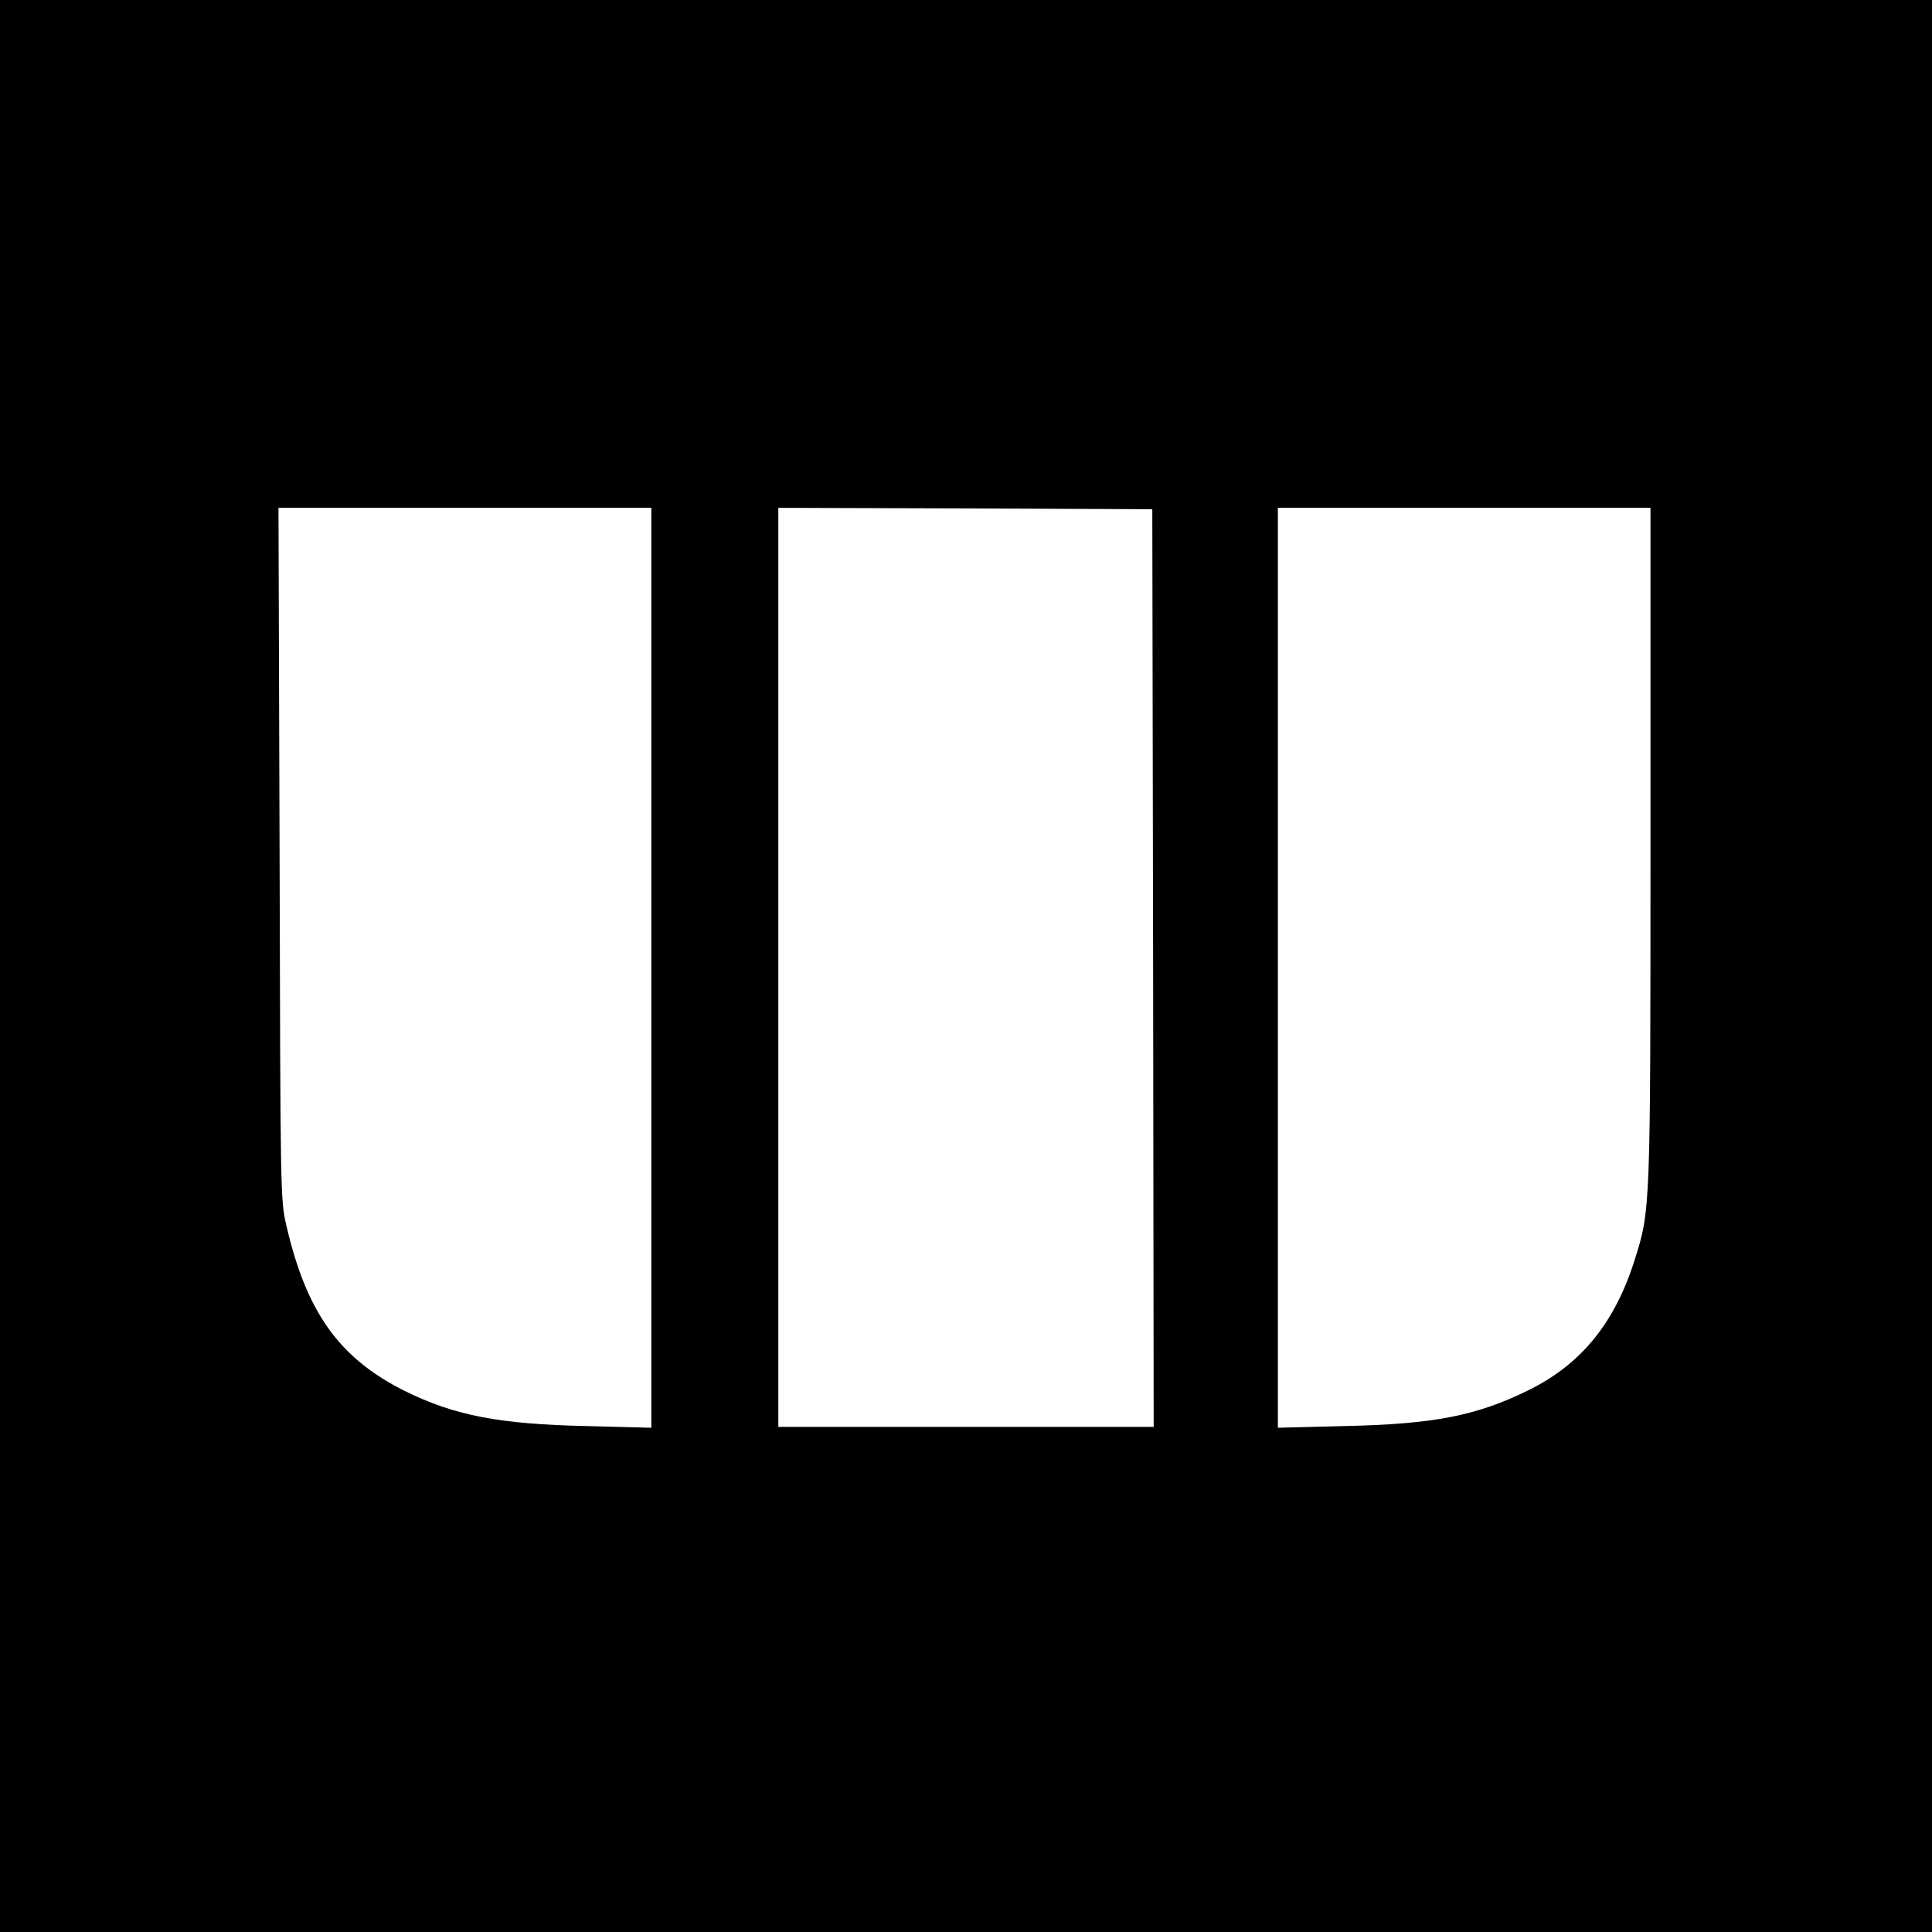
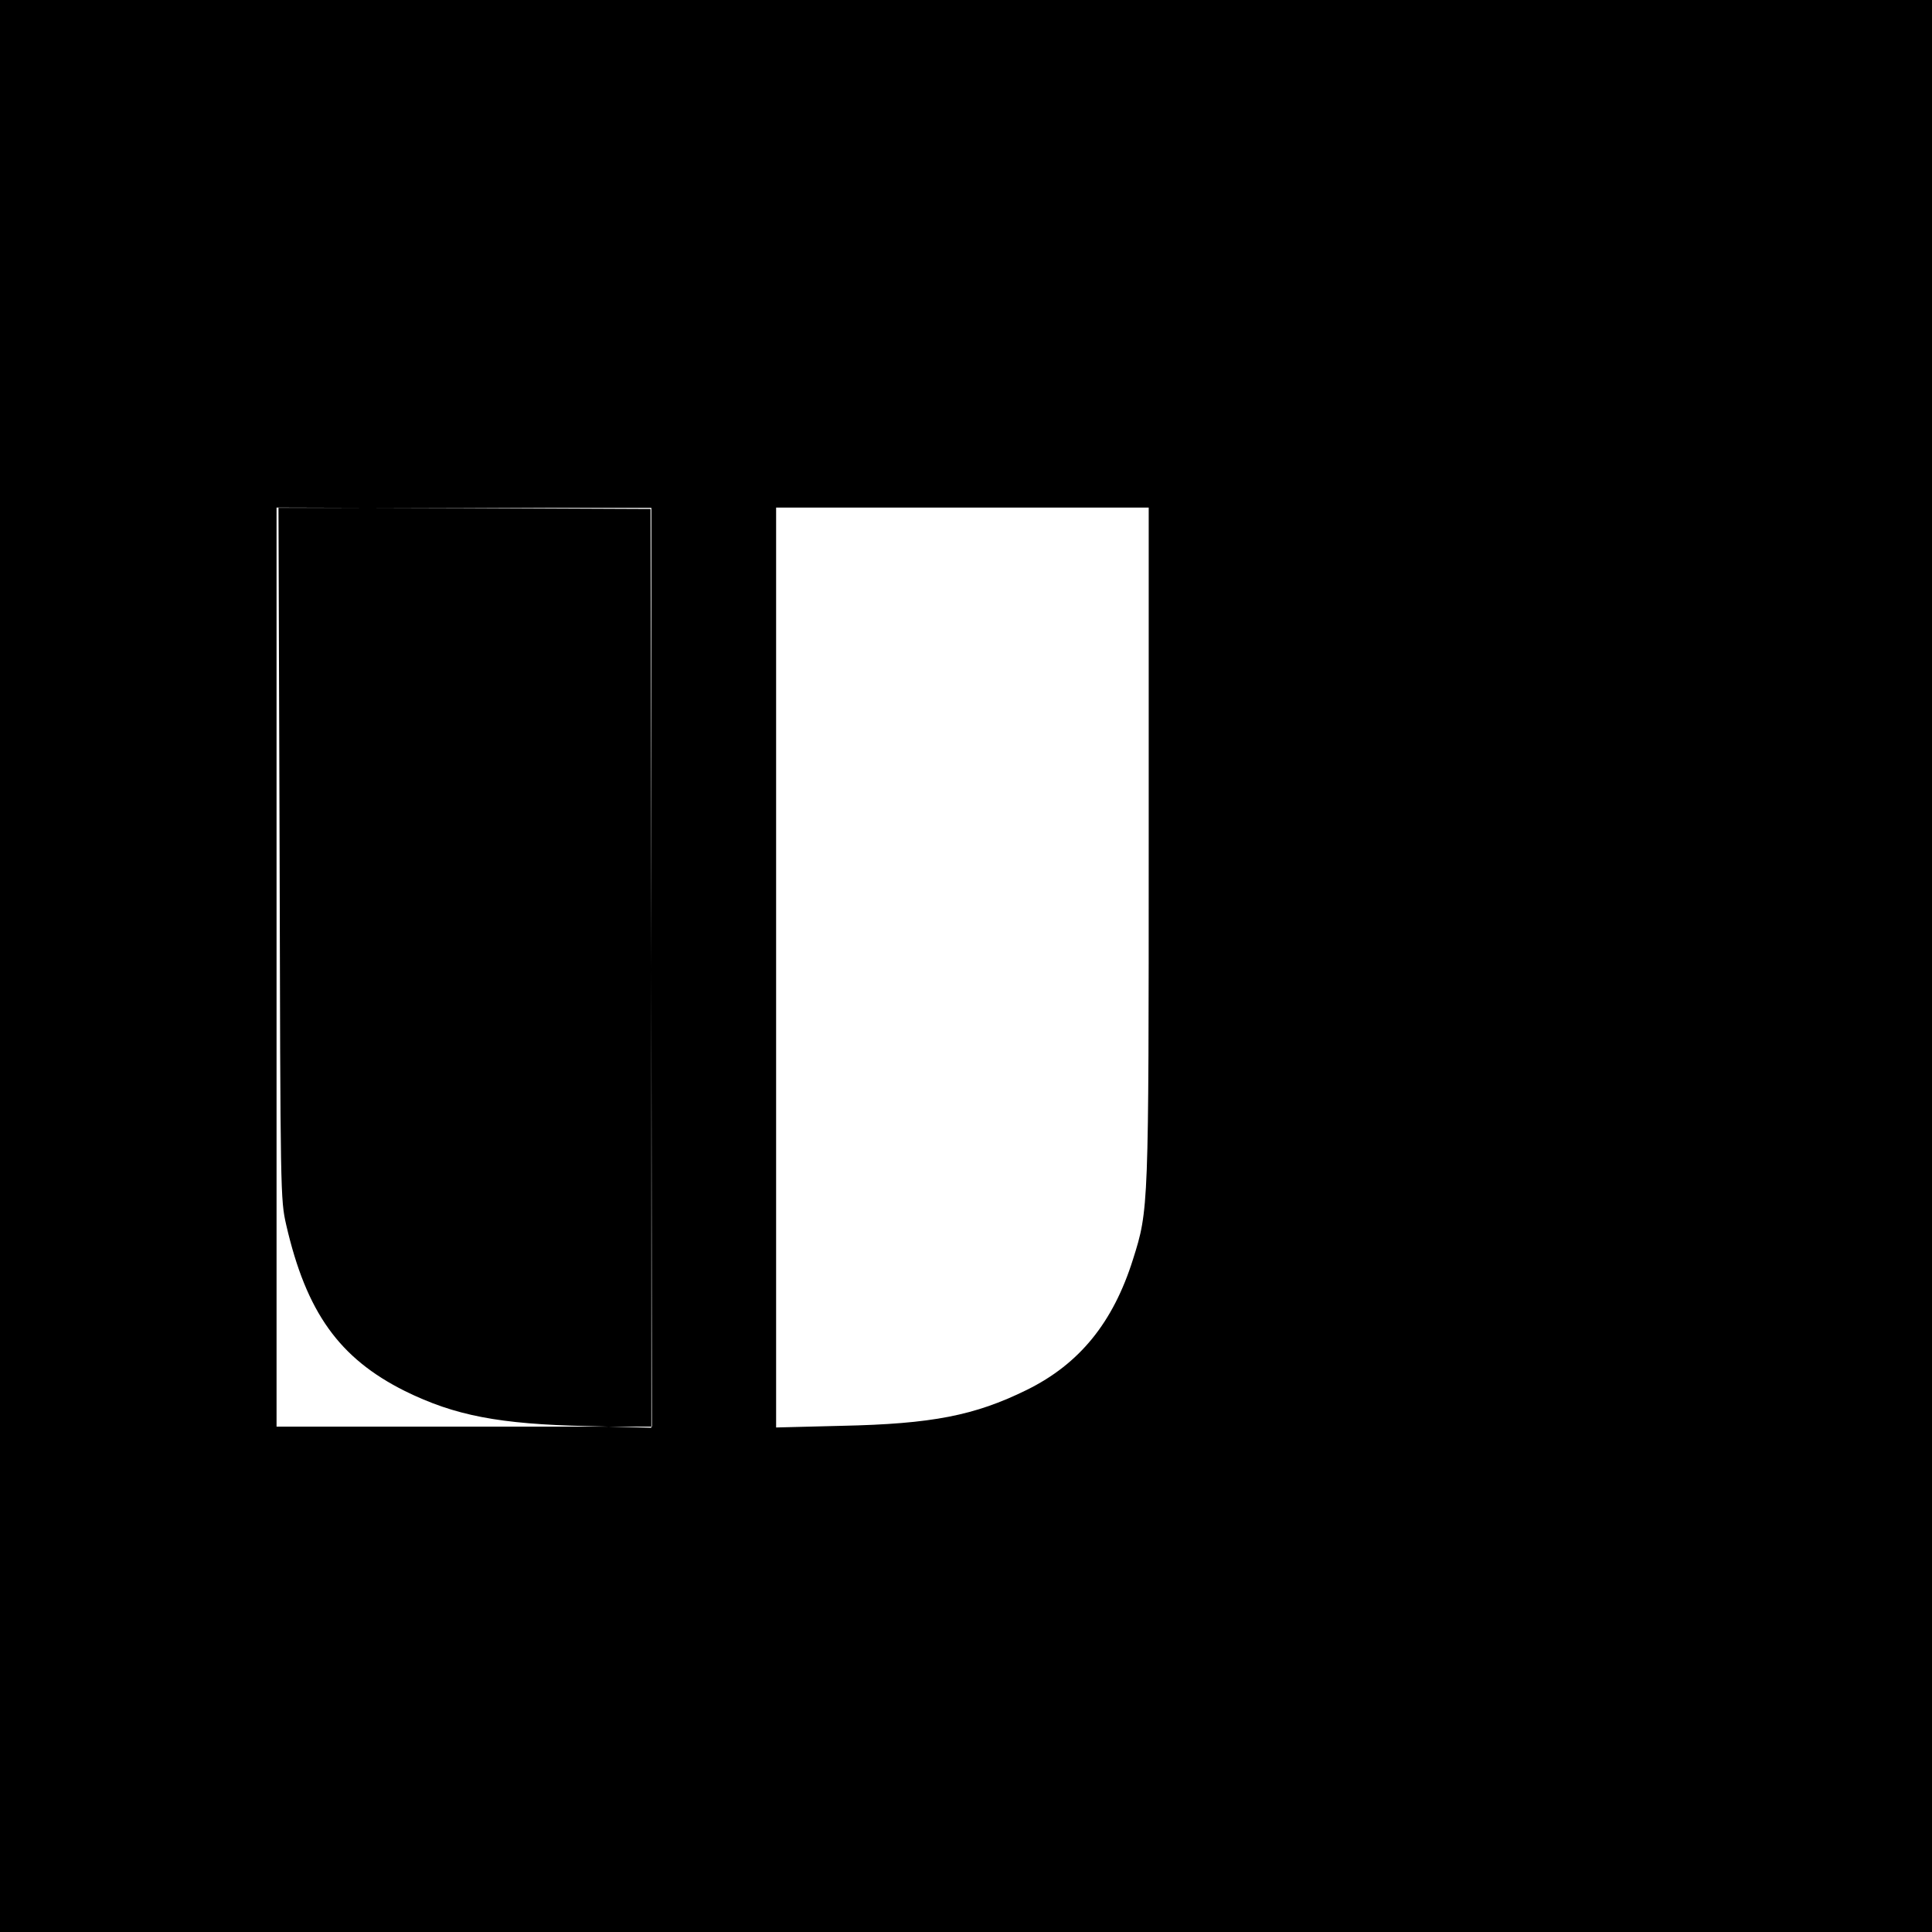
<svg xmlns="http://www.w3.org/2000/svg" version="1.0" width="700pt" height="700pt" viewBox="0 0 700 700" preserveAspectRatio="xMidYMid meet">
  <g transform="translate(0,700) scale(0.1,-0.1)" fill="#000000" stroke="none">
-     <path d="M0 3500 l0 -3500 3500 0 3500 0 0 3500 0 3500 -3500 0 -3500 0 0 -3500z m2360 -6 l0 -1667 -232 6 c-320 7 -480 38 -661 127 -238 119 -357 285 -430 602 -21 92 -21 109 -24 1346 l-4 1252 676 0 675 0 0 -1666z m1818 -1 l2 -1663 -680 0 -680 0 0 1665 0 1665 678 -2 677 -3 3 -1662z m1802 451 c0 -1325 0 -1328 -57 -1508 -72 -229 -194 -379 -385 -473 -189 -93 -343 -123 -670 -130 l-238 -6 0 1667 0 1666 675 0 675 0 0 -1216z" />
+     <path d="M0 3500 l0 -3500 3500 0 3500 0 0 3500 0 3500 -3500 0 -3500 0 0 -3500z m2360 -6 l0 -1667 -232 6 c-320 7 -480 38 -661 127 -238 119 -357 285 -430 602 -21 92 -21 109 -24 1346 l-4 1252 676 0 675 0 0 -1666z l2 -1663 -680 0 -680 0 0 1665 0 1665 678 -2 677 -3 3 -1662z m1802 451 c0 -1325 0 -1328 -57 -1508 -72 -229 -194 -379 -385 -473 -189 -93 -343 -123 -670 -130 l-238 -6 0 1667 0 1666 675 0 675 0 0 -1216z" />
  </g>
</svg>